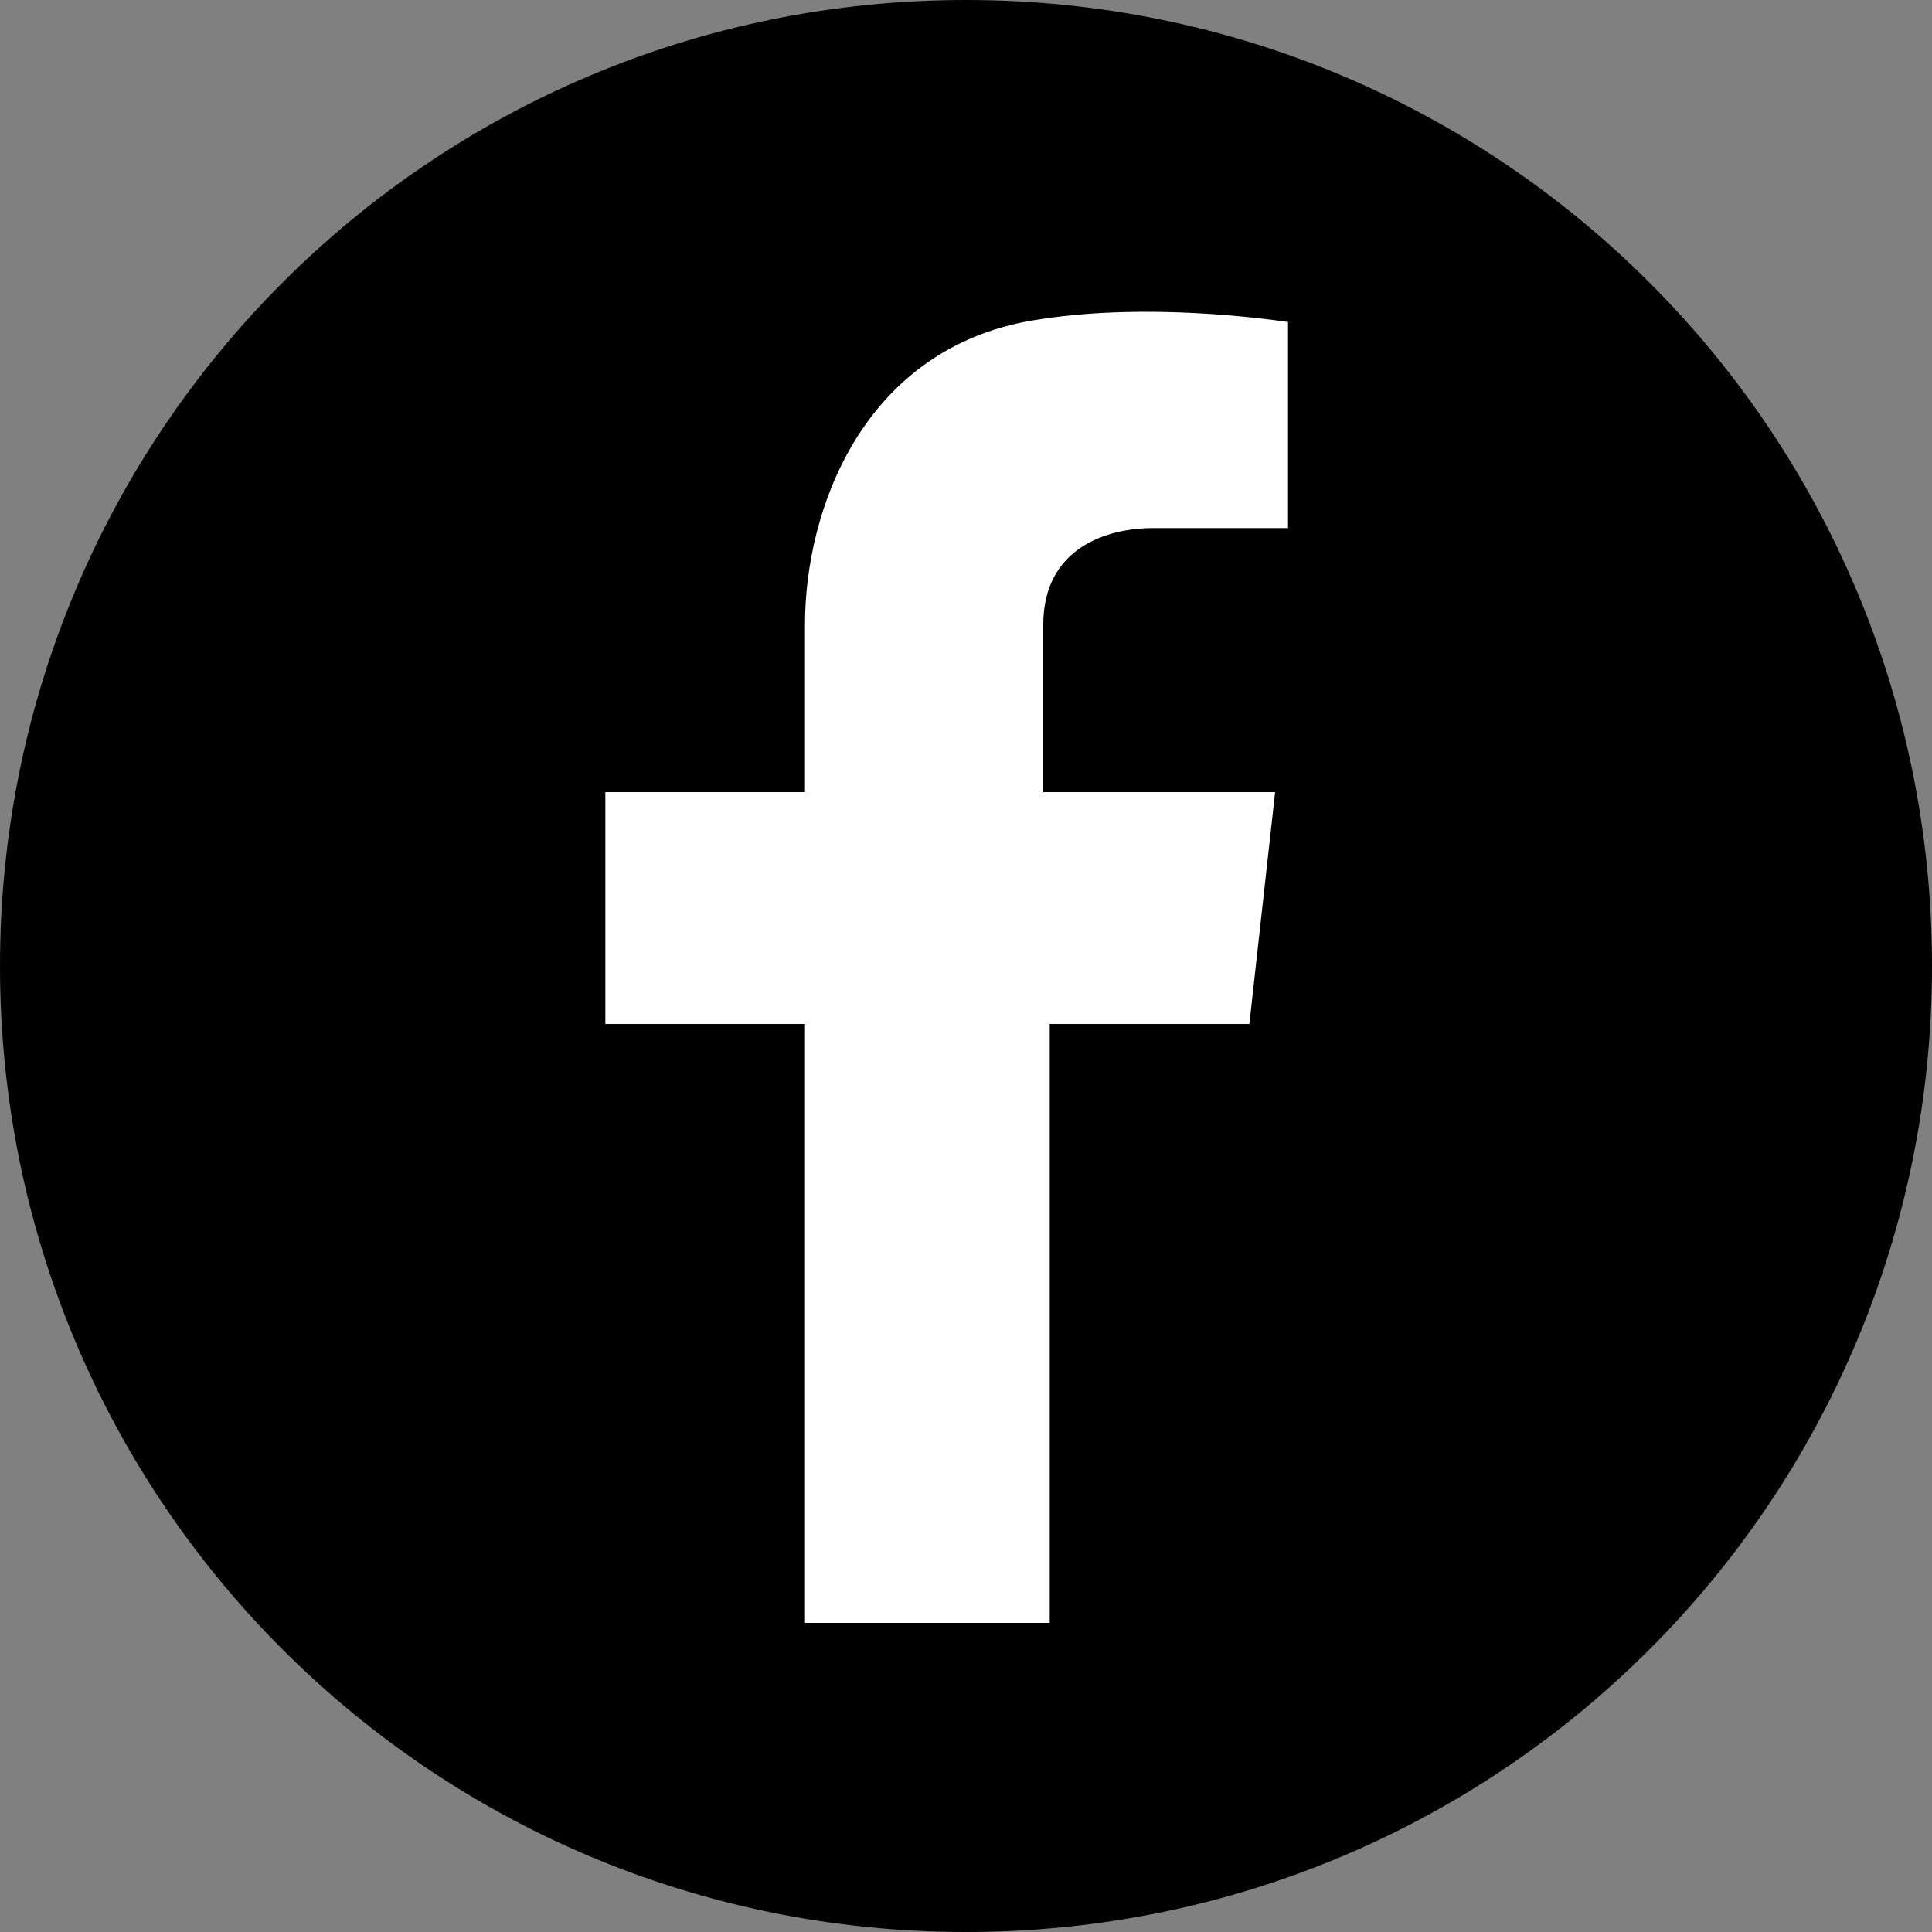
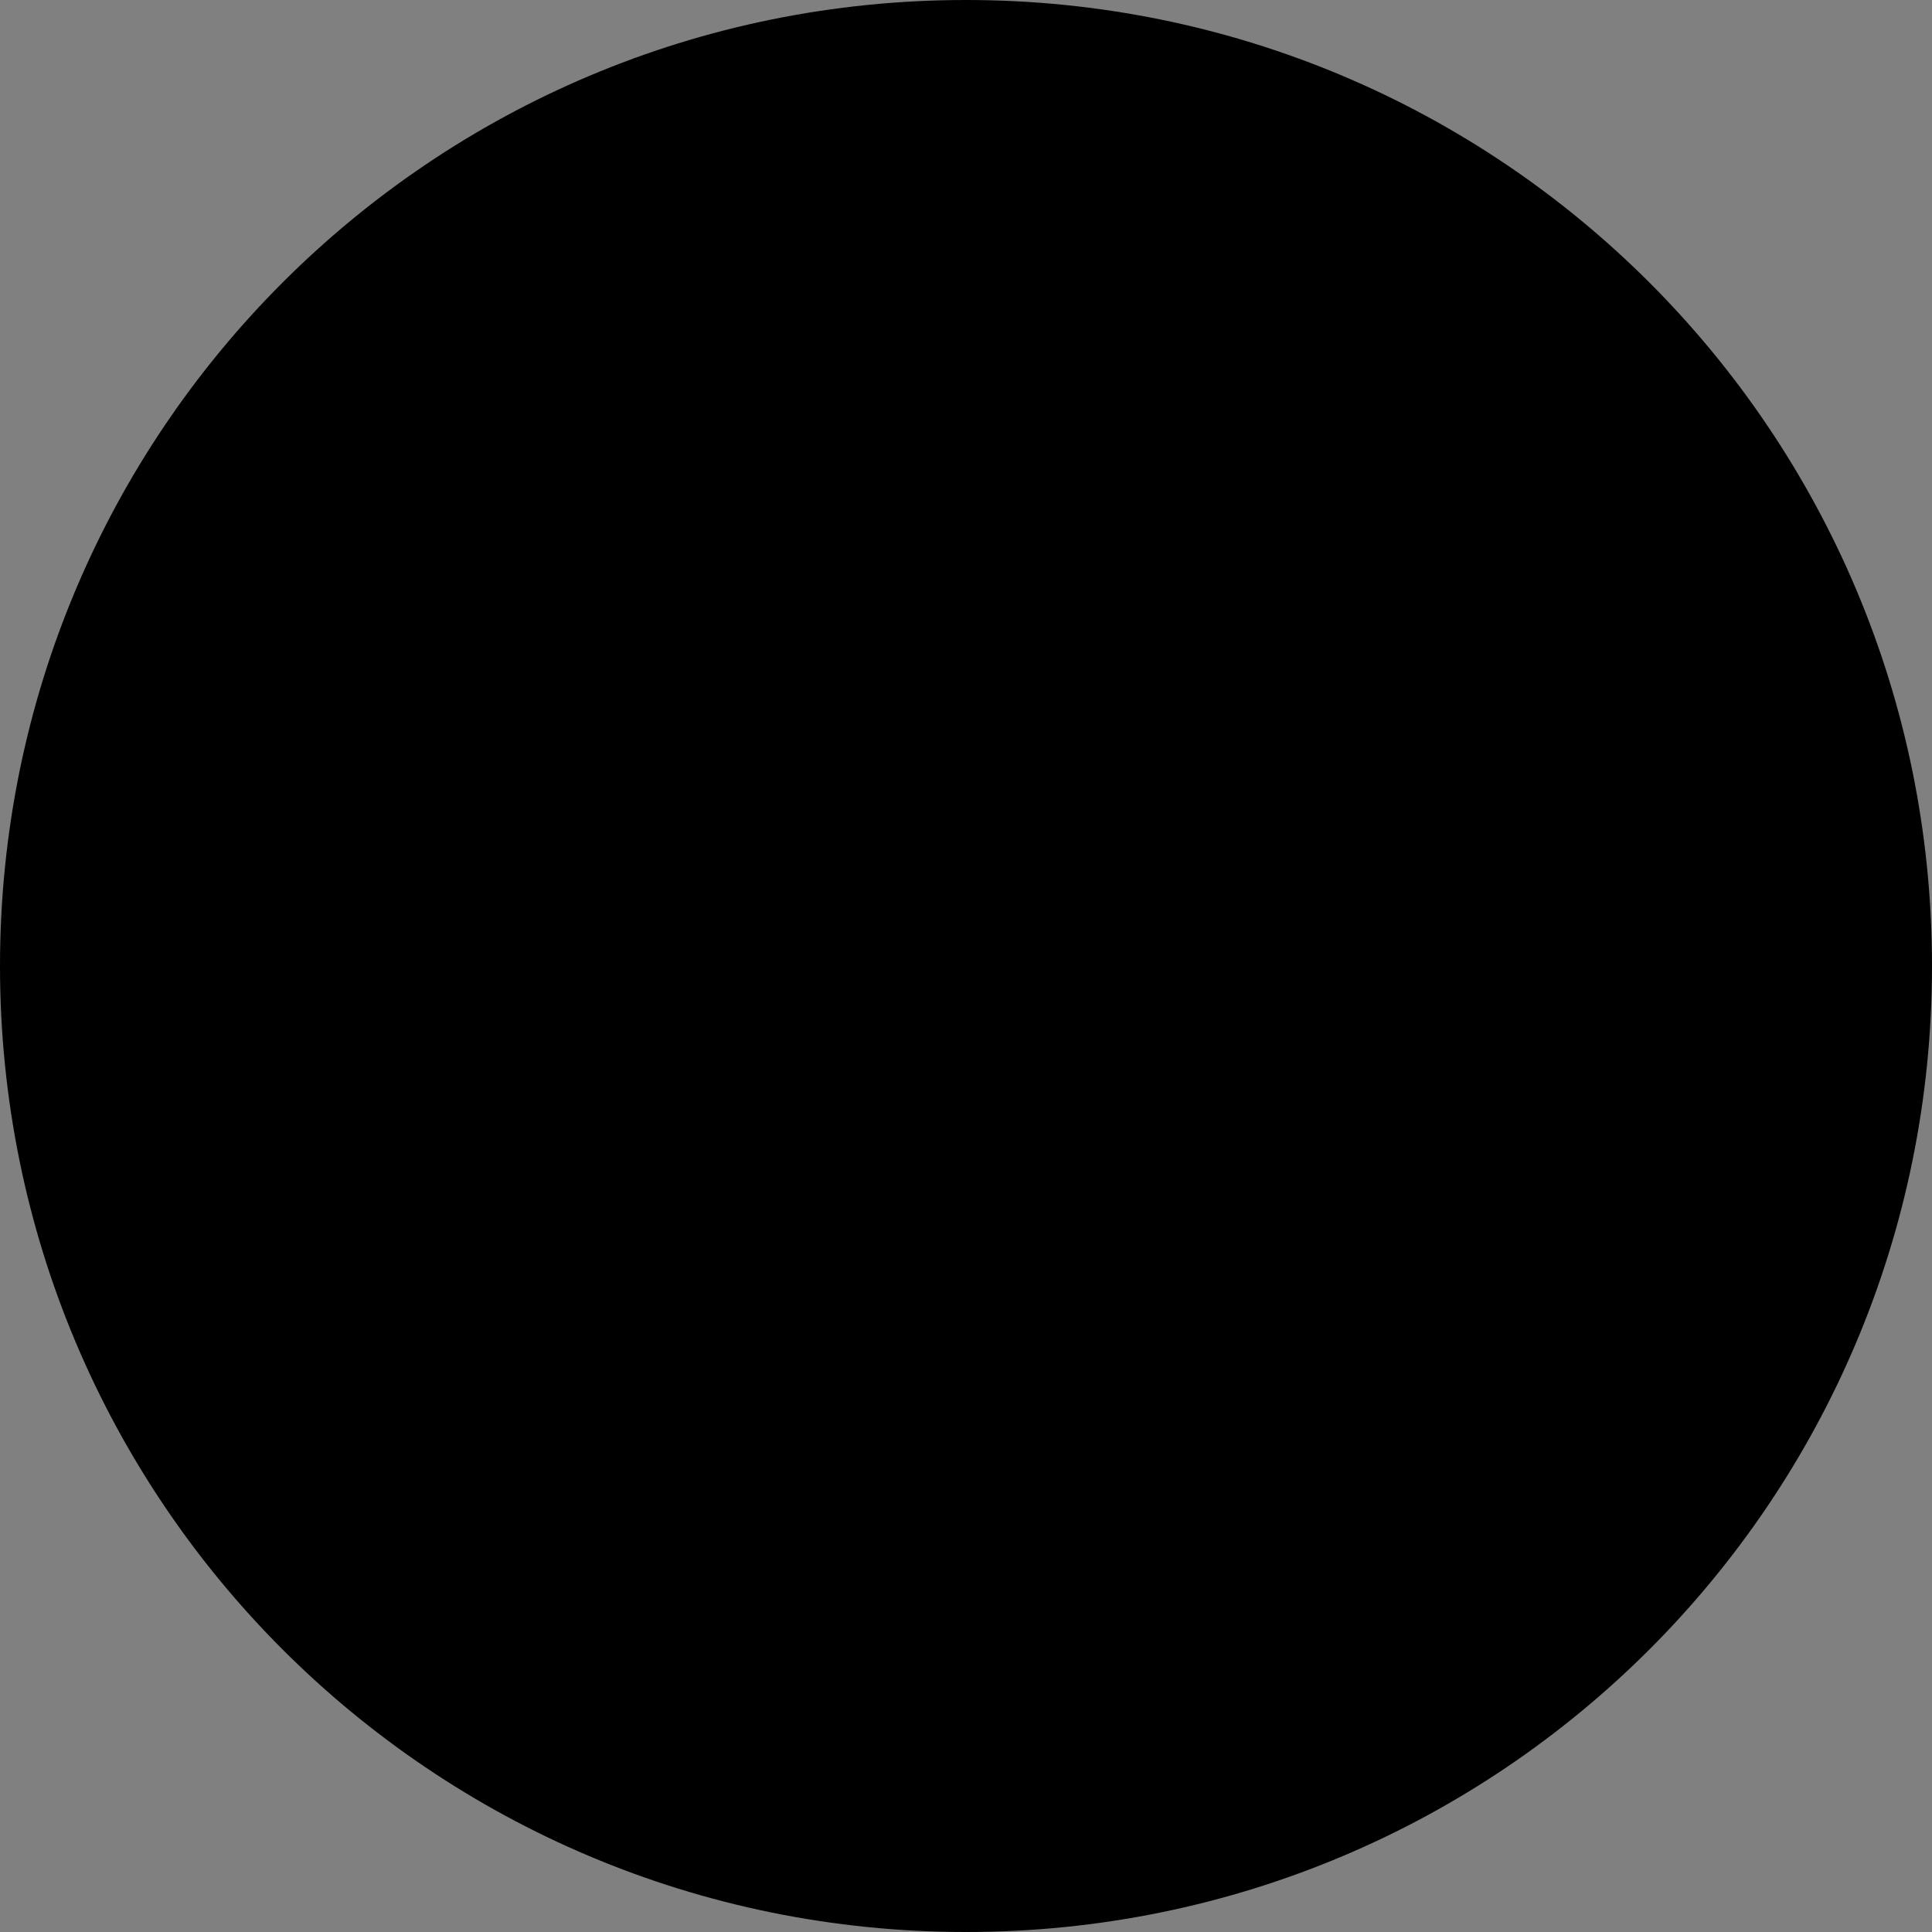
<svg xmlns="http://www.w3.org/2000/svg" version="1.1" id="Layer_1" x="0px" y="0px" viewBox="0 0 30 30" style="enable-background:new 0 0 30 30;" xml:space="preserve">
  <rect x="0" y="0" width="30" height="30" fill="#808080" stroke="none" />
  <style type="text/css"> .st0{fill:#FFFFFF;} </style>
  <g>
    <path d="M30,15c0,8.3-6.7,15-15,15C6.7,30,0,23.3,0,15C0,6.7,6.7,0,15,0C23.3,0,30,6.7,30,15z" />
-     <path class="st0" d="M17.9,8.2c0.4,0,1.5,0,2.1,0V5c-0.7-0.1-2.5-0.3-4.1,0c-2.5,0.5-3.4,2.9-3.4,4.7c0,0.5,0,1.5,0,2.6H9.4v3.6 h3.1c0,2.7,0,9.3,0,9.3h3.8c0,0,0-5.7,0-8.6c0-0.2,0-0.5,0-0.7h3.1l0.4-3.6h-3.6c0-1.1,0-2,0-2.6C16.2,8.5,17.2,8.2,17.9,8.2z" />
  </g>
</svg>